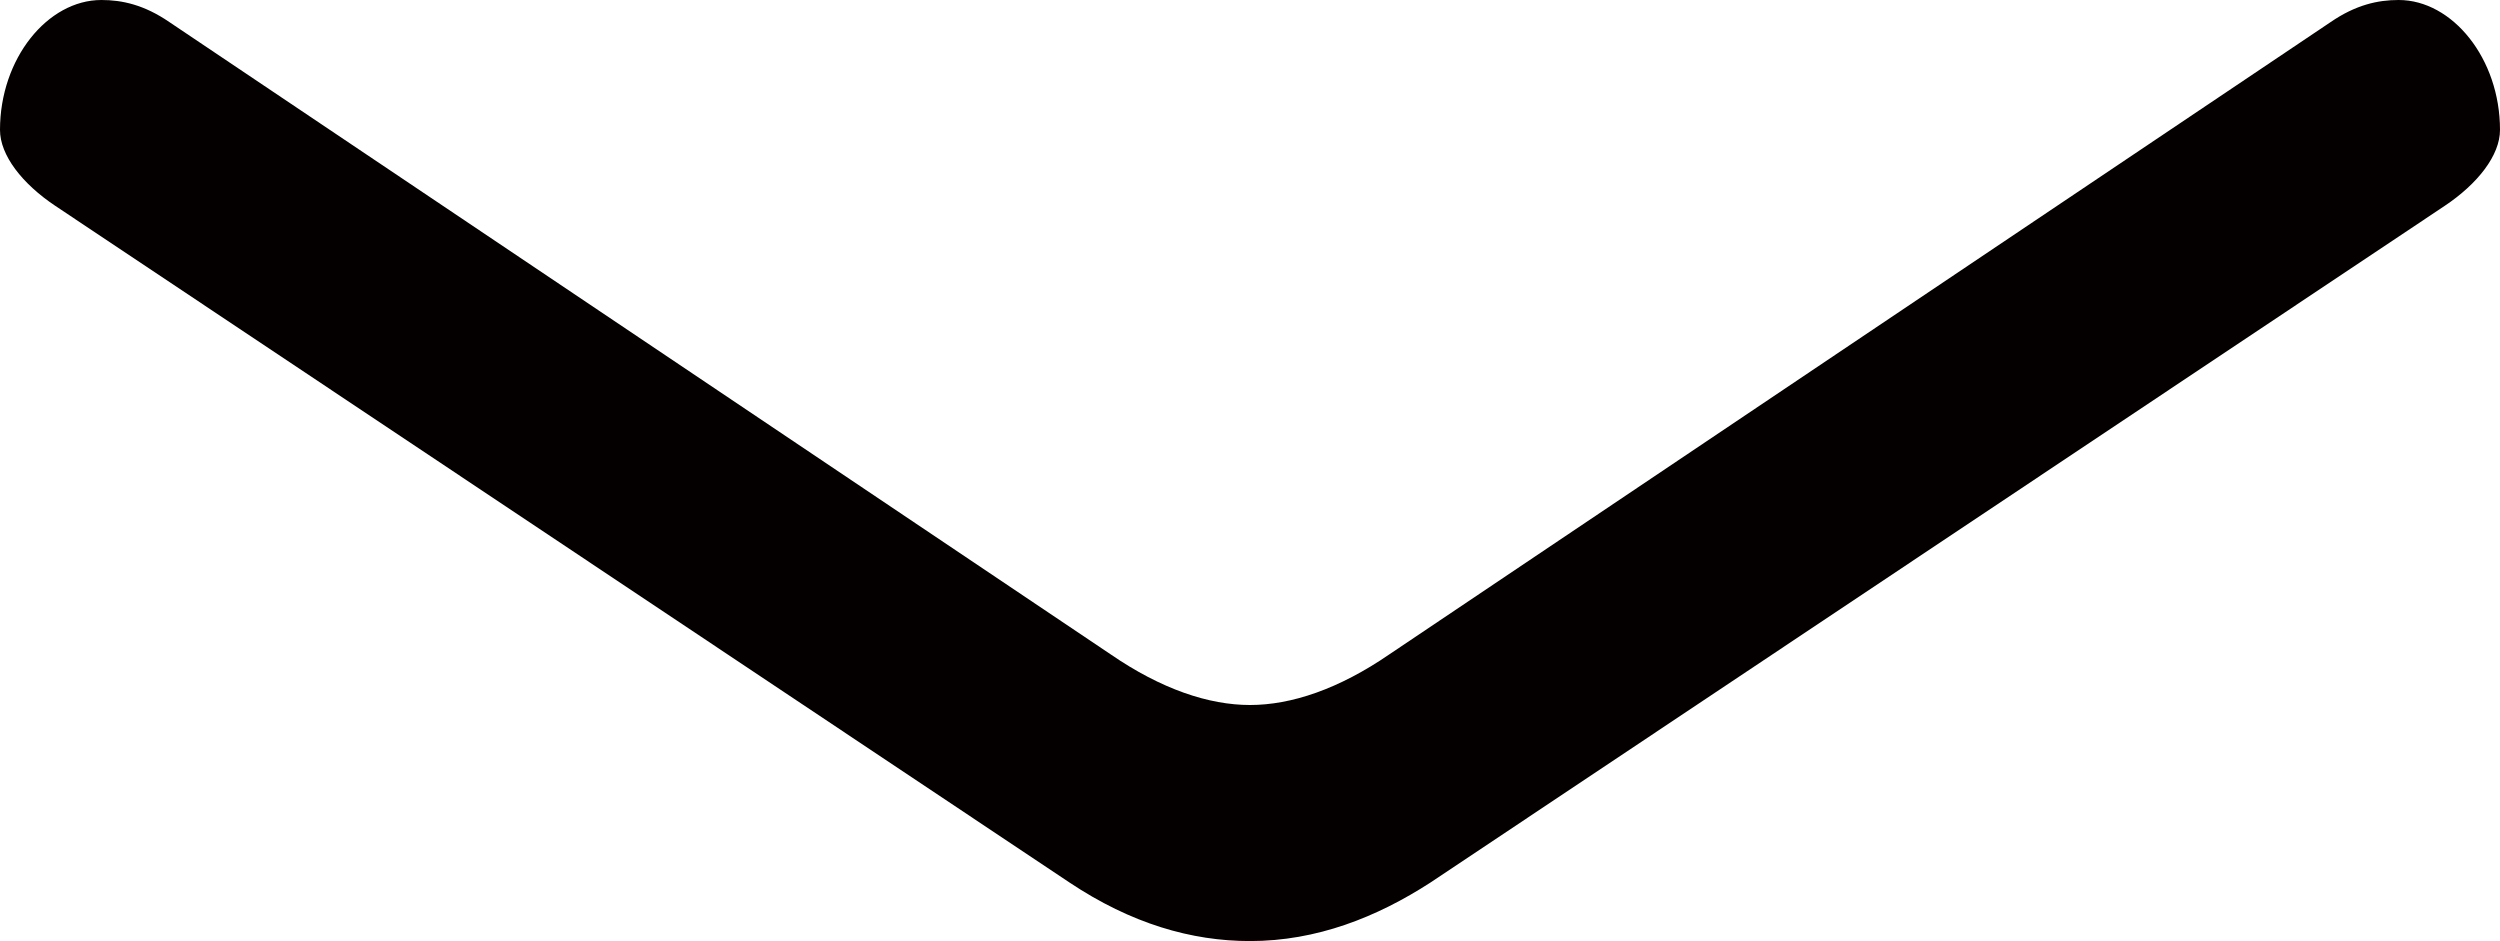
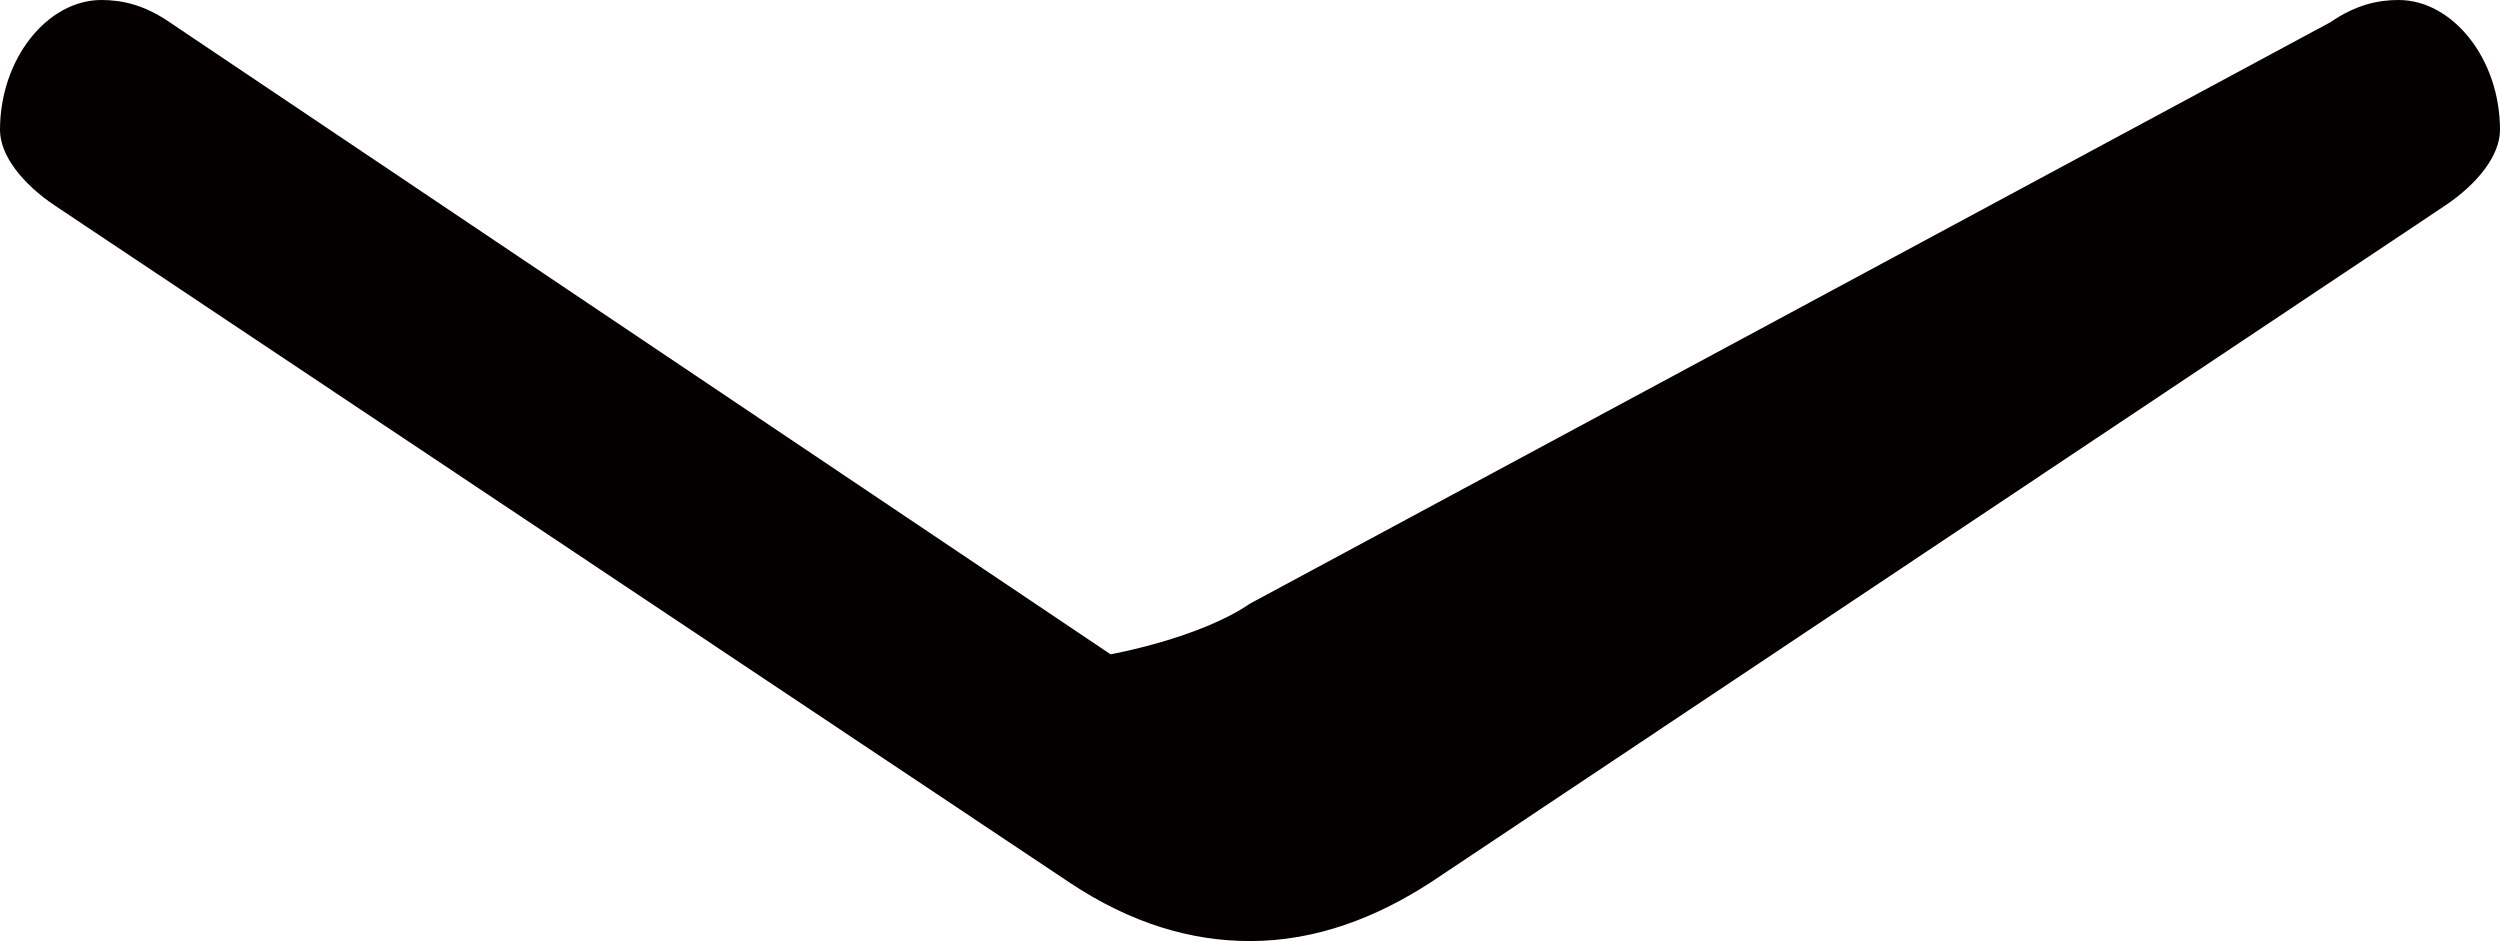
<svg xmlns="http://www.w3.org/2000/svg" id="_レイヤー_2" viewBox="0 0 15.78 5.94">
  <defs>
    <style>.cls-1{fill:#040000;}</style>
  </defs>
  <g id="_レイヤー_1-2">
-     <path class="cls-1" d="m9.03,5.57c-.34.22-.72.37-1.14.37-.37,0-.75-.11-1.14-.37L.35,1.3c-.21-.14-.35-.32-.35-.48,0-.45.3-.82.64-.82.13,0,.27.03.43.14l5.94,3.99c.32.22.62.32.88.32s.56-.1.88-.32L14.71.14c.16-.11.3-.14.43-.14.34,0,.64.37.64.82,0,.16-.14.34-.35.48l-6.4,4.27Z" />
+     <path class="cls-1" d="m9.03,5.57c-.34.22-.72.37-1.14.37-.37,0-.75-.11-1.14-.37L.35,1.3c-.21-.14-.35-.32-.35-.48,0-.45.3-.82.64-.82.13,0,.27.03.43.14l5.94,3.99s.56-.1.88-.32L14.71.14c.16-.11.3-.14.43-.14.34,0,.64.37.64.82,0,.16-.14.34-.35.48l-6.4,4.27Z" />
  </g>
</svg>